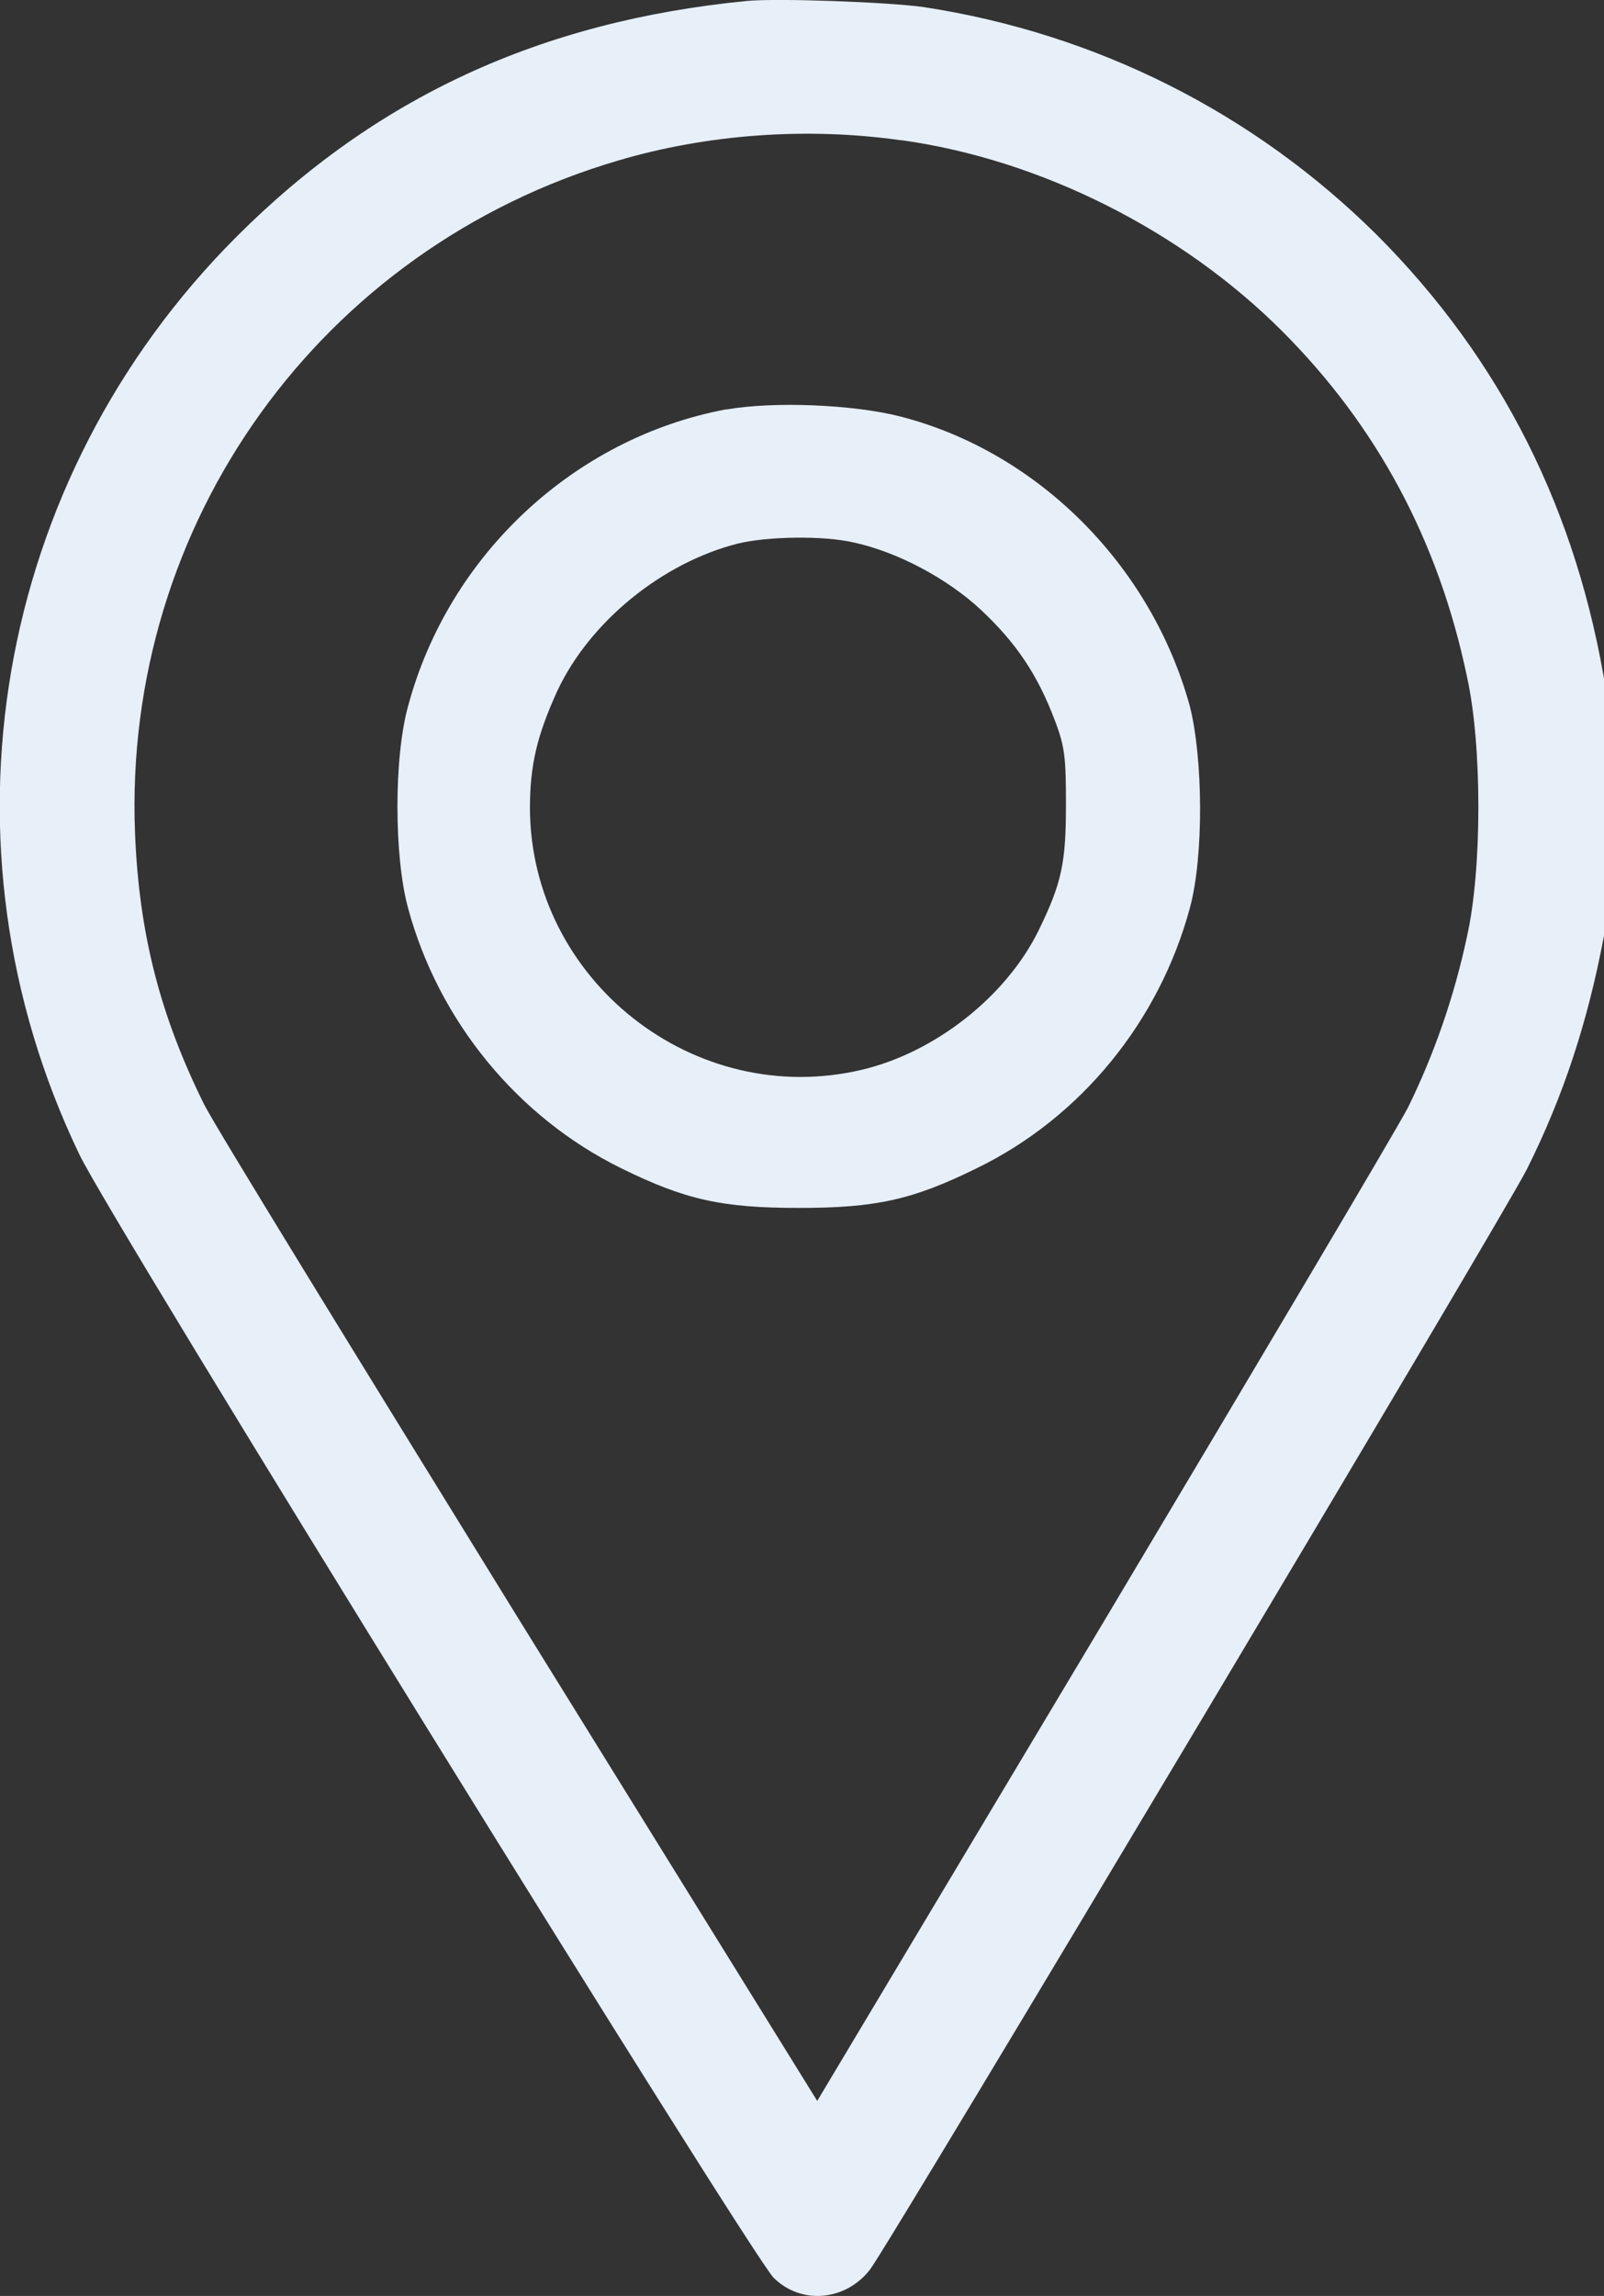
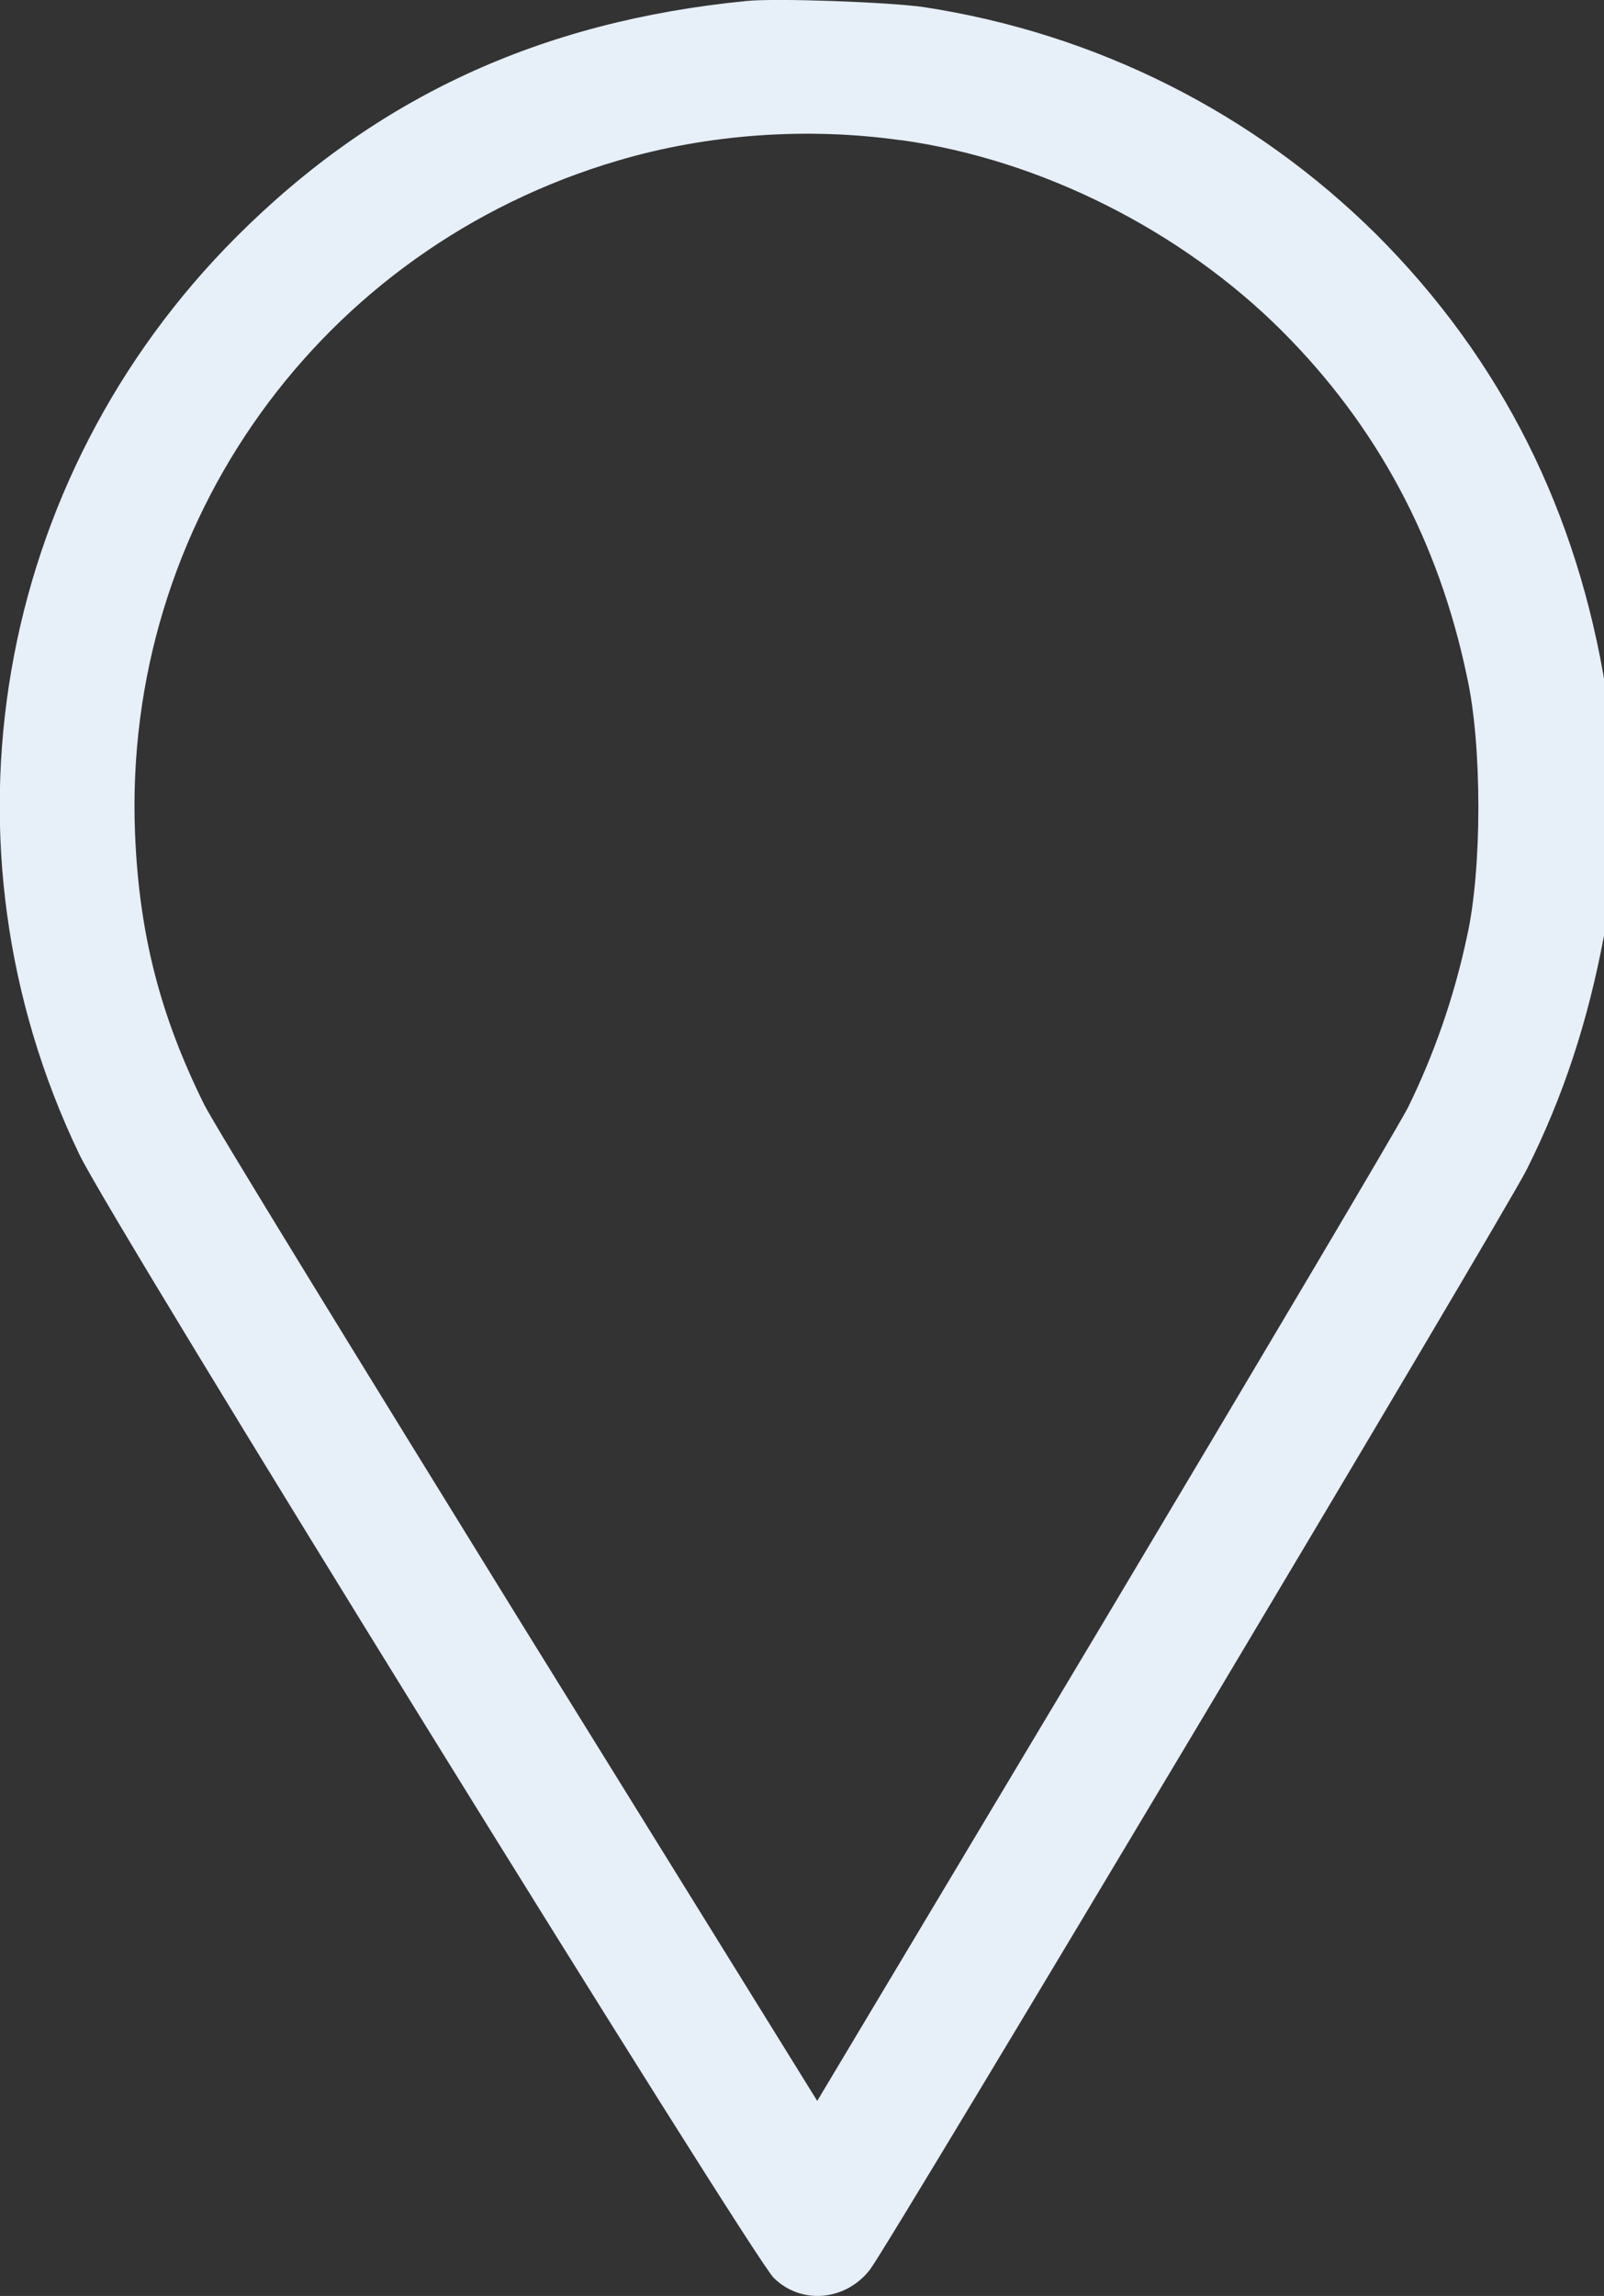
<svg xmlns="http://www.w3.org/2000/svg" id="Layer_1" data-name="Layer 1" version="1.1" viewBox="0 0 158 226">
  <rect x="0" y="0" width="158" height="226" fill="#333333" stroke="none" />
  <defs>
    <style>
      .cls-1 {
        fill: #e7eff8;
        stroke-width: 0px;
      }
    </style>
  </defs>
  <path class="cls-1" d="M73.5.1c-20.3,2-36.5,9.5-50.2,23.2C-.6,47.2-6.8,83.2,7.8,113.6c3,6.4,66.2,108.4,68.4,110.6,2.7,2.7,7.1,2.3,9.5-.8,1.8-2.3,62.5-103.9,64.7-108.3,3.6-7.2,6-14.5,7.6-23,.9-5.1,1-18.8.2-24.1-2.8-17.6-10.3-32.6-22.6-44.9C123.5,11.1,108,3.3,91,.7c-3.5-.5-14.6-.9-17.5-.6ZM88.8,13.8c13.7,1.9,27.6,8.9,37.5,18.8,9.3,9.3,15.4,20.6,18.2,34,1.5,6.7,1.5,19,0,25.6-1.3,6.1-3.3,11.7-5.8,16.8-1.2,2.3-14.8,25.2-30.2,51l-28,46.8-29.2-47.1c-16-25.9-30.1-48.8-31.2-51-4.3-8.7-6.4-16.7-6.8-26.7-1.2-30.5,18.3-57.6,47.6-66.2,8.8-2.6,18.6-3.3,27.8-2Z" />
-   <path class="cls-1" d="M71.5,40.3c-14.9,2.8-27.3,14.3-31.3,29.2-1.4,5-1.4,14.8,0,19.9,3,11.1,10.8,20.6,21,25.6,6.3,3.1,9.9,3.9,17.5,3.9,7.6,0,11.2-.8,17.5-3.9,10.3-5,18-14.5,21-25.6,1.4-5.1,1.3-14.8,0-19.9-3.8-13.8-14.9-25-28.5-28.5-4.7-1.2-12.5-1.5-17.1-.7ZM84.1,53.4c4.2.9,9.2,3.5,12.6,6.7,3.4,3.2,5.5,6.3,7.2,10.8,1,2.6,1.1,3.7,1.1,8.3,0,5.7-.4,7.7-2.7,12.4-3.2,6.5-10.2,12-17.4,13.7-16.5,3.9-32.6-8.8-32.7-25.7,0-4.3.7-7.2,2.7-11.6,3.2-6.8,10.3-12.6,17.8-14.5,2.9-.7,8.4-.8,11.4-.1Z" />
</svg>